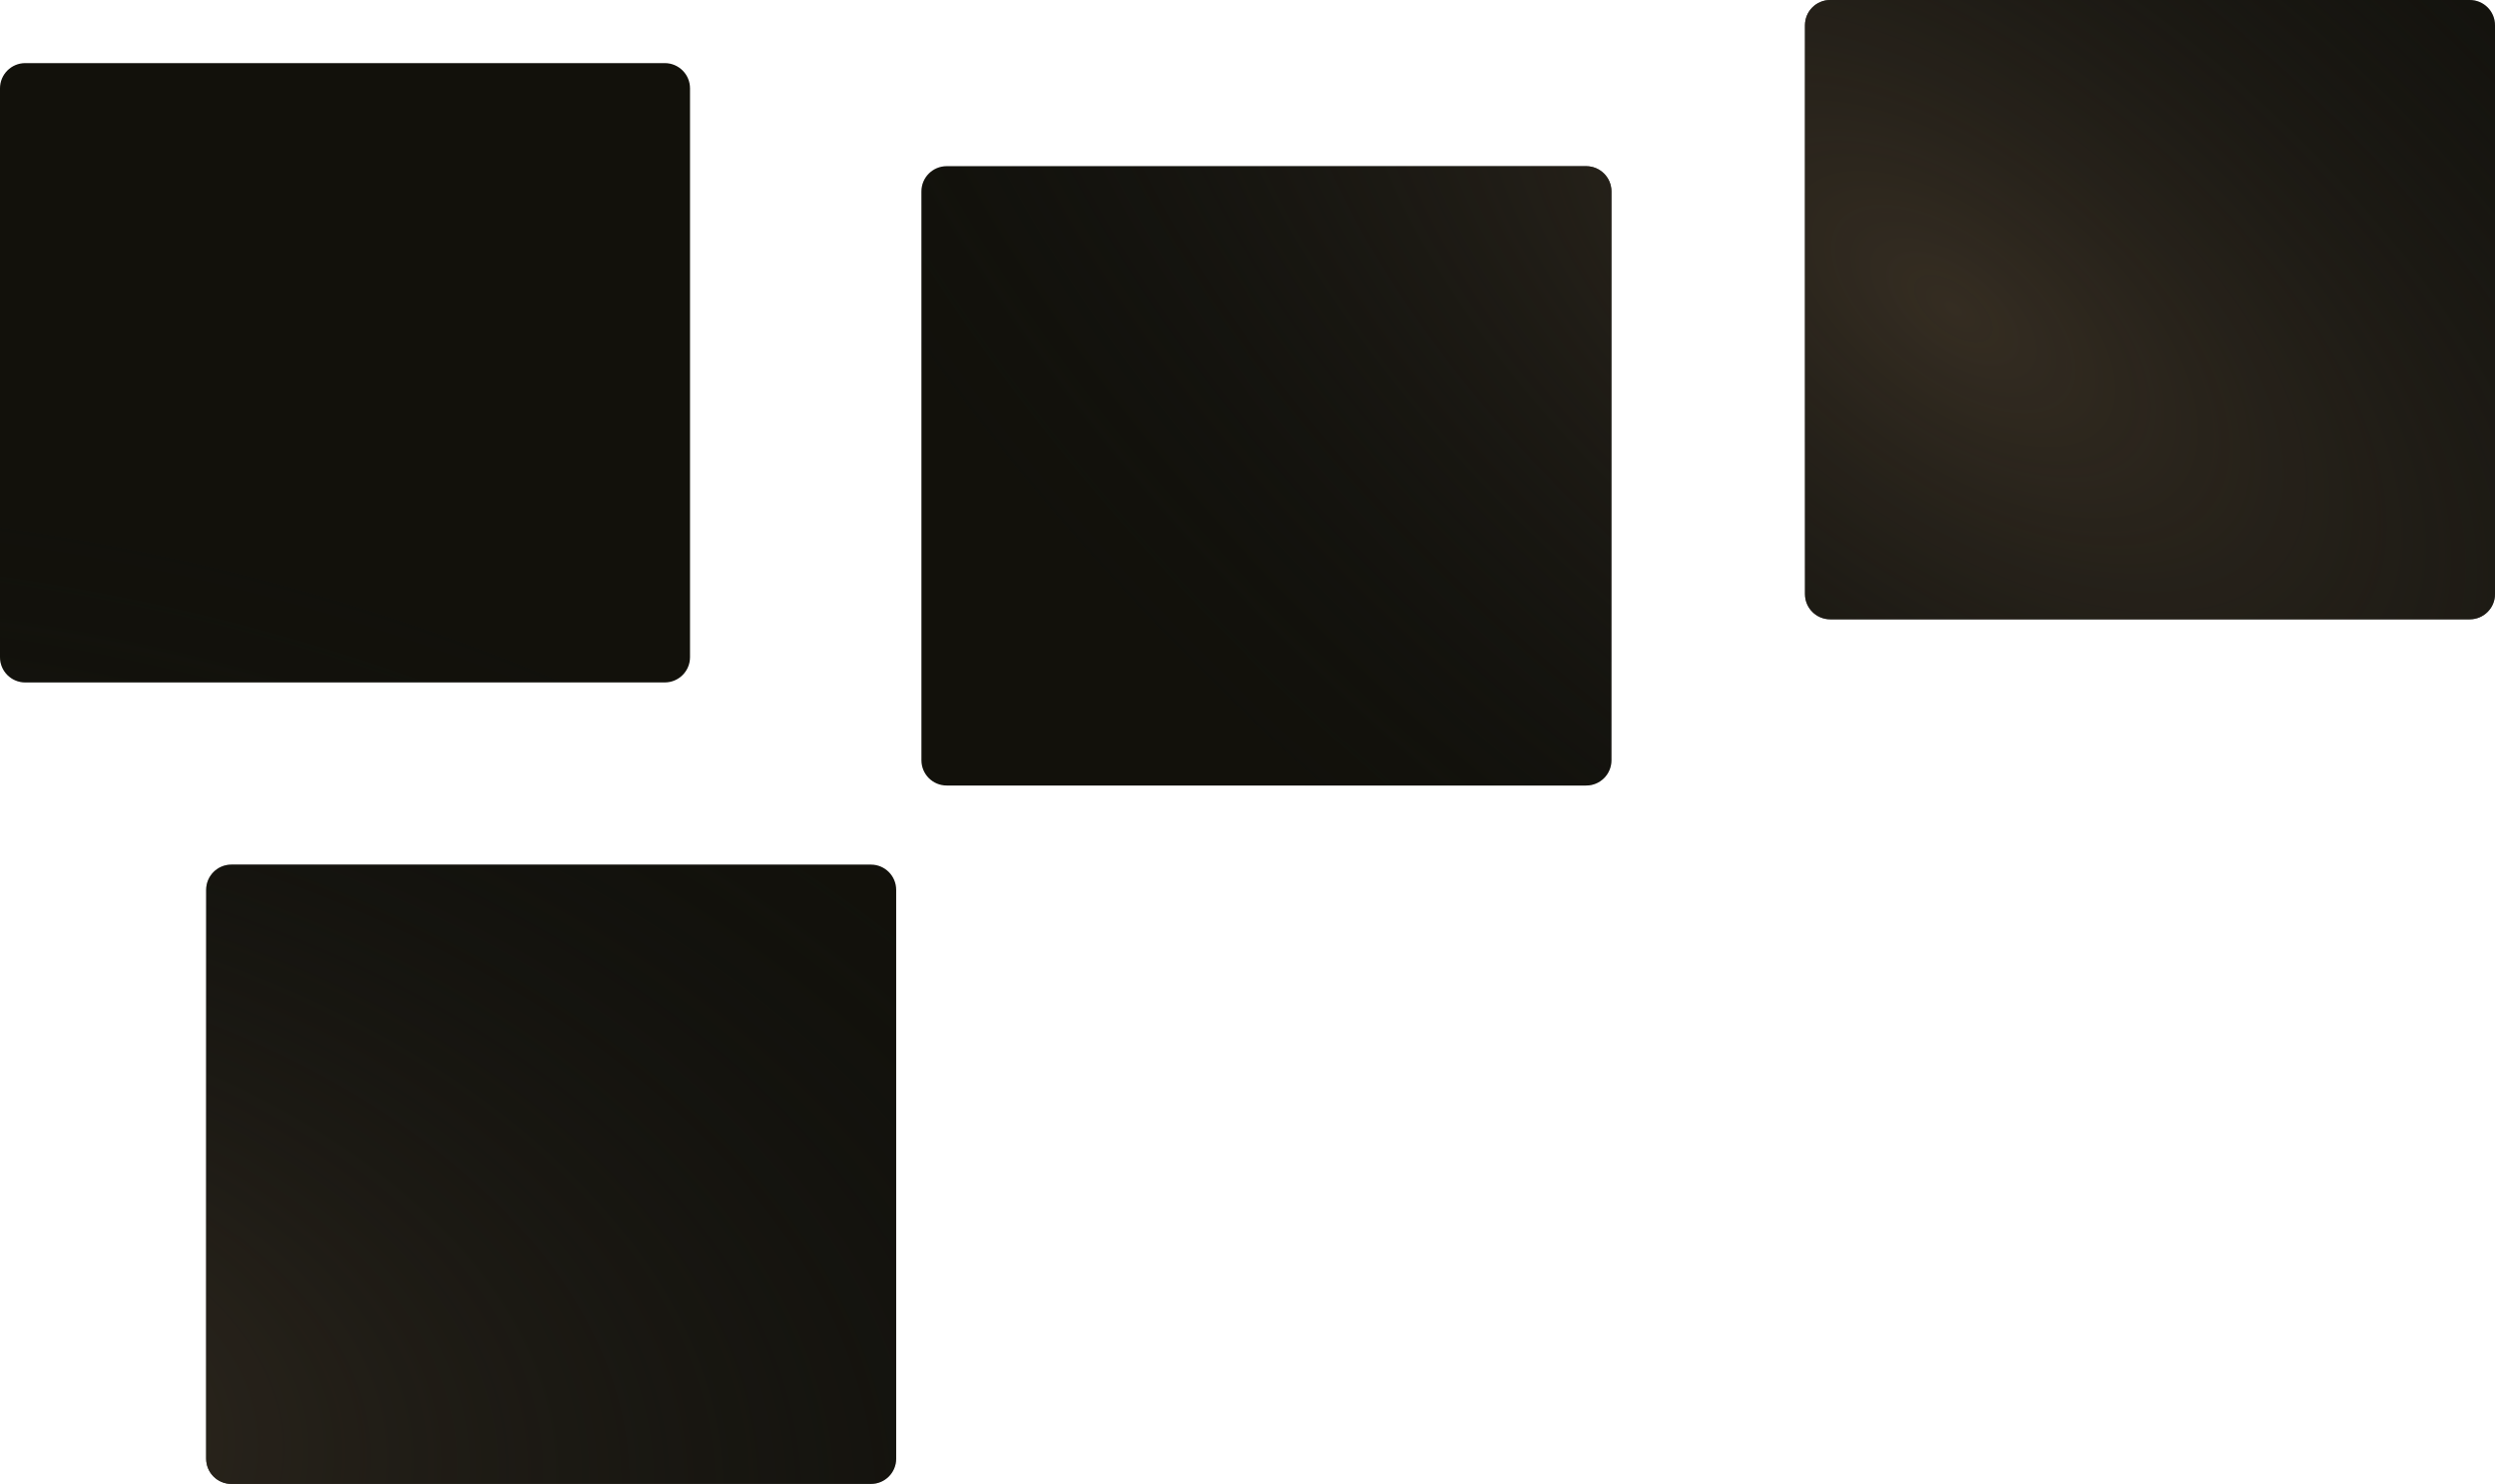
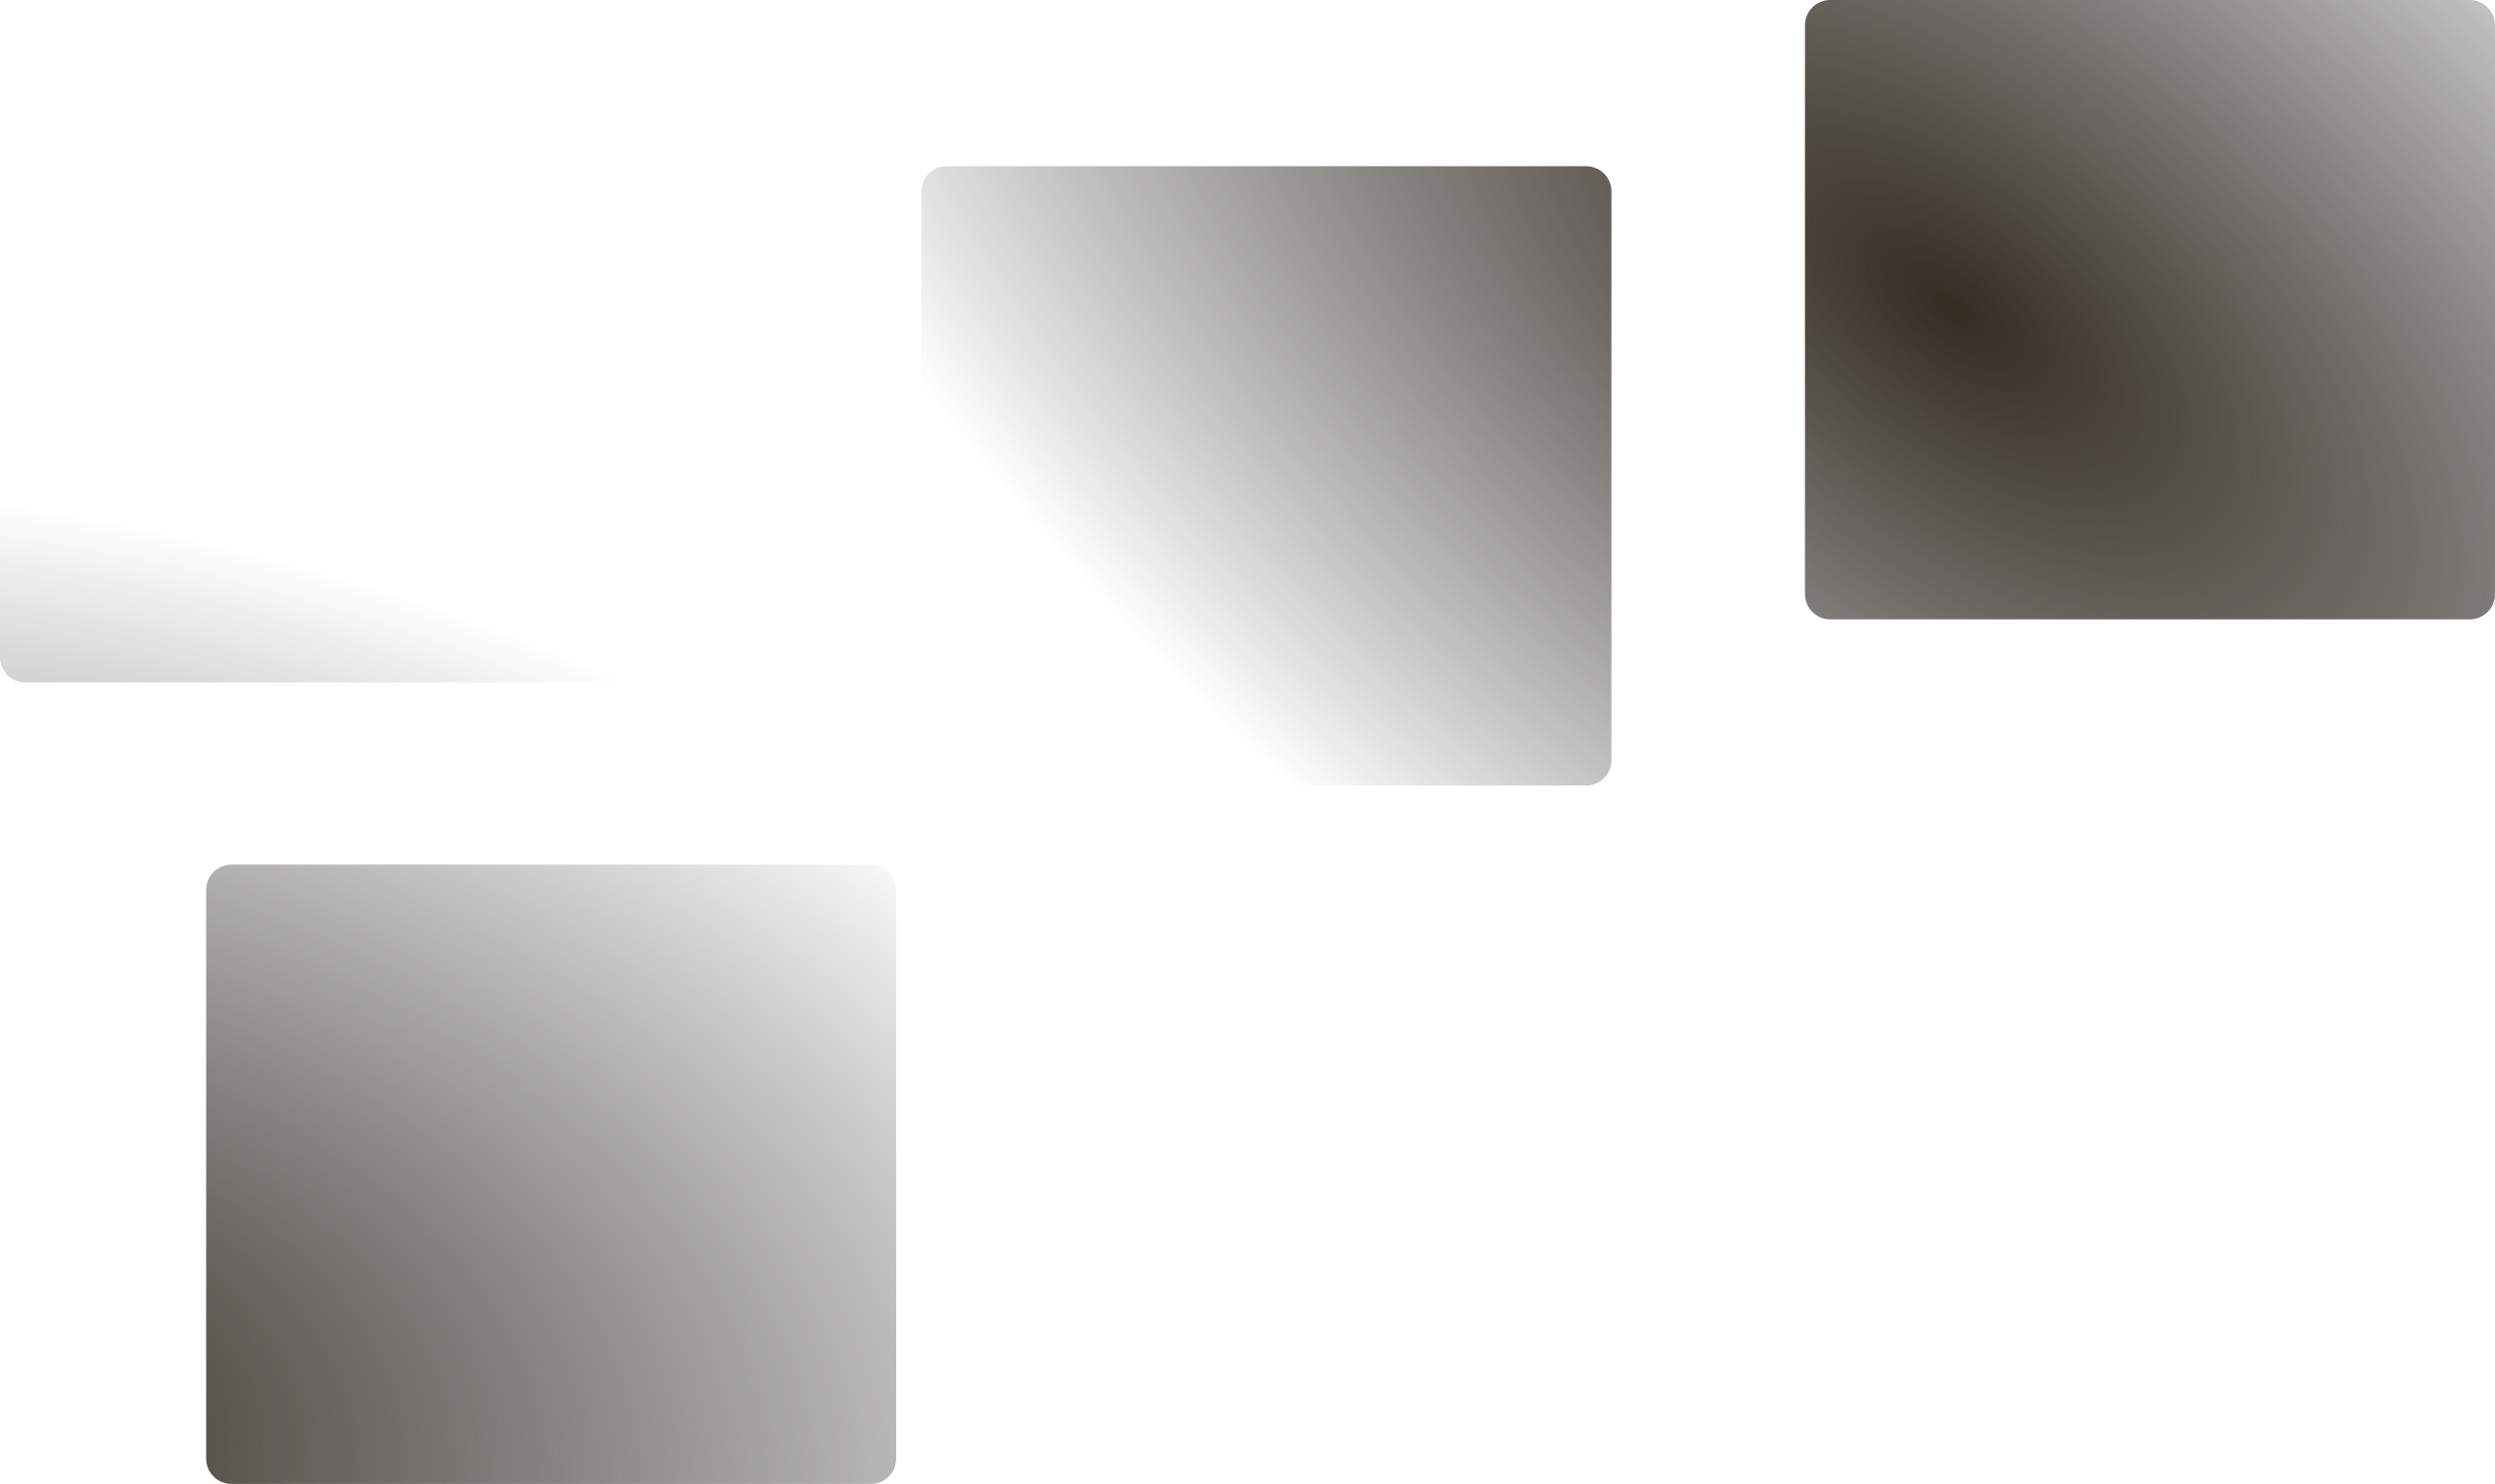
<svg xmlns="http://www.w3.org/2000/svg" width="1160" height="690" viewBox="0 0 1160 690" fill="none">
-   <path d="M404.924 401.989C411.406 401.989 416.66 407.245 416.66 413.727V678.198C416.66 684.68 411.406 689.935 404.924 689.936H107.588C101.106 689.935 95.852 684.68 95.852 678.198V413.727C95.852 407.244 101.106 401.989 107.588 401.989H404.924ZM737.47 77.269C743.952 77.269 749.207 82.524 749.207 89.006V353.478C749.207 359.96 743.953 365.215 737.471 365.215H440.135C433.653 365.215 428.397 359.96 428.397 353.478V89.006C428.397 82.524 433.653 77.269 440.135 77.269H737.47ZM309.072 29.343C315.554 29.343 320.81 34.598 320.81 41.08V305.552C320.81 312.034 315.554 317.289 309.072 317.289H11.737C5.255 317.289 0 312.034 0 305.552V41.08C0 34.598 5.255 29.343 11.737 29.343H309.072ZM1148.26 0C1154.74 2.62222e-07 1160 5.255 1160 11.737V276.209C1160 282.691 1154.74 287.946 1148.26 287.946H850.927C844.445 287.946 839.19 282.691 839.19 276.209V11.737C839.19 5.255 844.445 0 850.927 0H1148.26Z" fill="#12110B" />
  <path d="M404.924 401.989C411.406 401.989 416.66 407.245 416.66 413.727V678.198C416.66 684.68 411.406 689.935 404.924 689.936H107.588C101.106 689.935 95.852 684.68 95.852 678.198V413.727C95.852 407.244 101.106 401.989 107.588 401.989H404.924ZM737.47 77.269C743.952 77.269 749.207 82.524 749.207 89.006V353.478C749.207 359.96 743.953 365.215 737.471 365.215H440.135C433.653 365.215 428.397 359.96 428.397 353.478V89.006C428.397 82.524 433.653 77.269 440.135 77.269H737.47ZM309.072 29.343C315.554 29.343 320.81 34.598 320.81 41.08V305.552C320.81 312.034 315.554 317.289 309.072 317.289H11.737C5.255 317.289 0 312.034 0 305.552V41.08C0 34.598 5.255 29.343 11.737 29.343H309.072ZM1148.26 0C1154.74 2.62222e-07 1160 5.255 1160 11.737V276.209C1160 282.691 1154.74 287.946 1148.26 287.946H850.927C844.445 287.946 839.19 282.691 839.19 276.209V11.737C839.19 5.255 844.445 0 850.927 0H1148.26Z" fill="url(#paint0_radial_98_53)" />
  <path d="M404.924 401.989C411.406 401.989 416.66 407.245 416.66 413.727V678.198C416.66 684.68 411.406 689.935 404.924 689.936H107.588C101.106 689.935 95.852 684.68 95.852 678.198V413.727C95.852 407.244 101.106 401.989 107.588 401.989H404.924ZM737.47 77.269C743.952 77.269 749.207 82.524 749.207 89.006V353.478C749.207 359.96 743.953 365.215 737.471 365.215H440.135C433.653 365.215 428.397 359.96 428.397 353.478V89.006C428.397 82.524 433.653 77.269 440.135 77.269H737.47ZM309.072 29.343C315.554 29.343 320.81 34.598 320.81 41.08V305.552C320.81 312.034 315.554 317.289 309.072 317.289H11.737C5.255 317.289 0 312.034 0 305.552V41.08C0 34.598 5.255 29.343 11.737 29.343H309.072ZM1148.26 0C1154.74 2.62222e-07 1160 5.255 1160 11.737V276.209C1160 282.691 1154.74 287.946 1148.26 287.946H850.927C844.445 287.946 839.19 282.691 839.19 276.209V11.737C839.19 5.255 844.445 0 850.927 0H1148.26Z" fill="url(#paint1_radial_98_53)" />
  <defs>
    <radialGradient id="paint0_radial_98_53" cx="0" cy="0" r="1" gradientTransform="matrix(192.094 -396.397 650.07 178.239 -45.97 662.129)" gradientUnits="userSpaceOnUse">
      <stop stop-color="#352D22" />
      <stop offset="1" stop-color="#0E1011" stop-opacity="0" />
    </radialGradient>
    <radialGradient id="paint1_radial_98_53" cx="0" cy="0" r="1" gradientTransform="matrix(-335.285 197.169 -515.098 -495.593 906.287 141.839)" gradientUnits="userSpaceOnUse">
      <stop stop-color="#352D22" />
      <stop offset="1" stop-color="#0E1011" stop-opacity="0" />
    </radialGradient>
  </defs>
</svg>